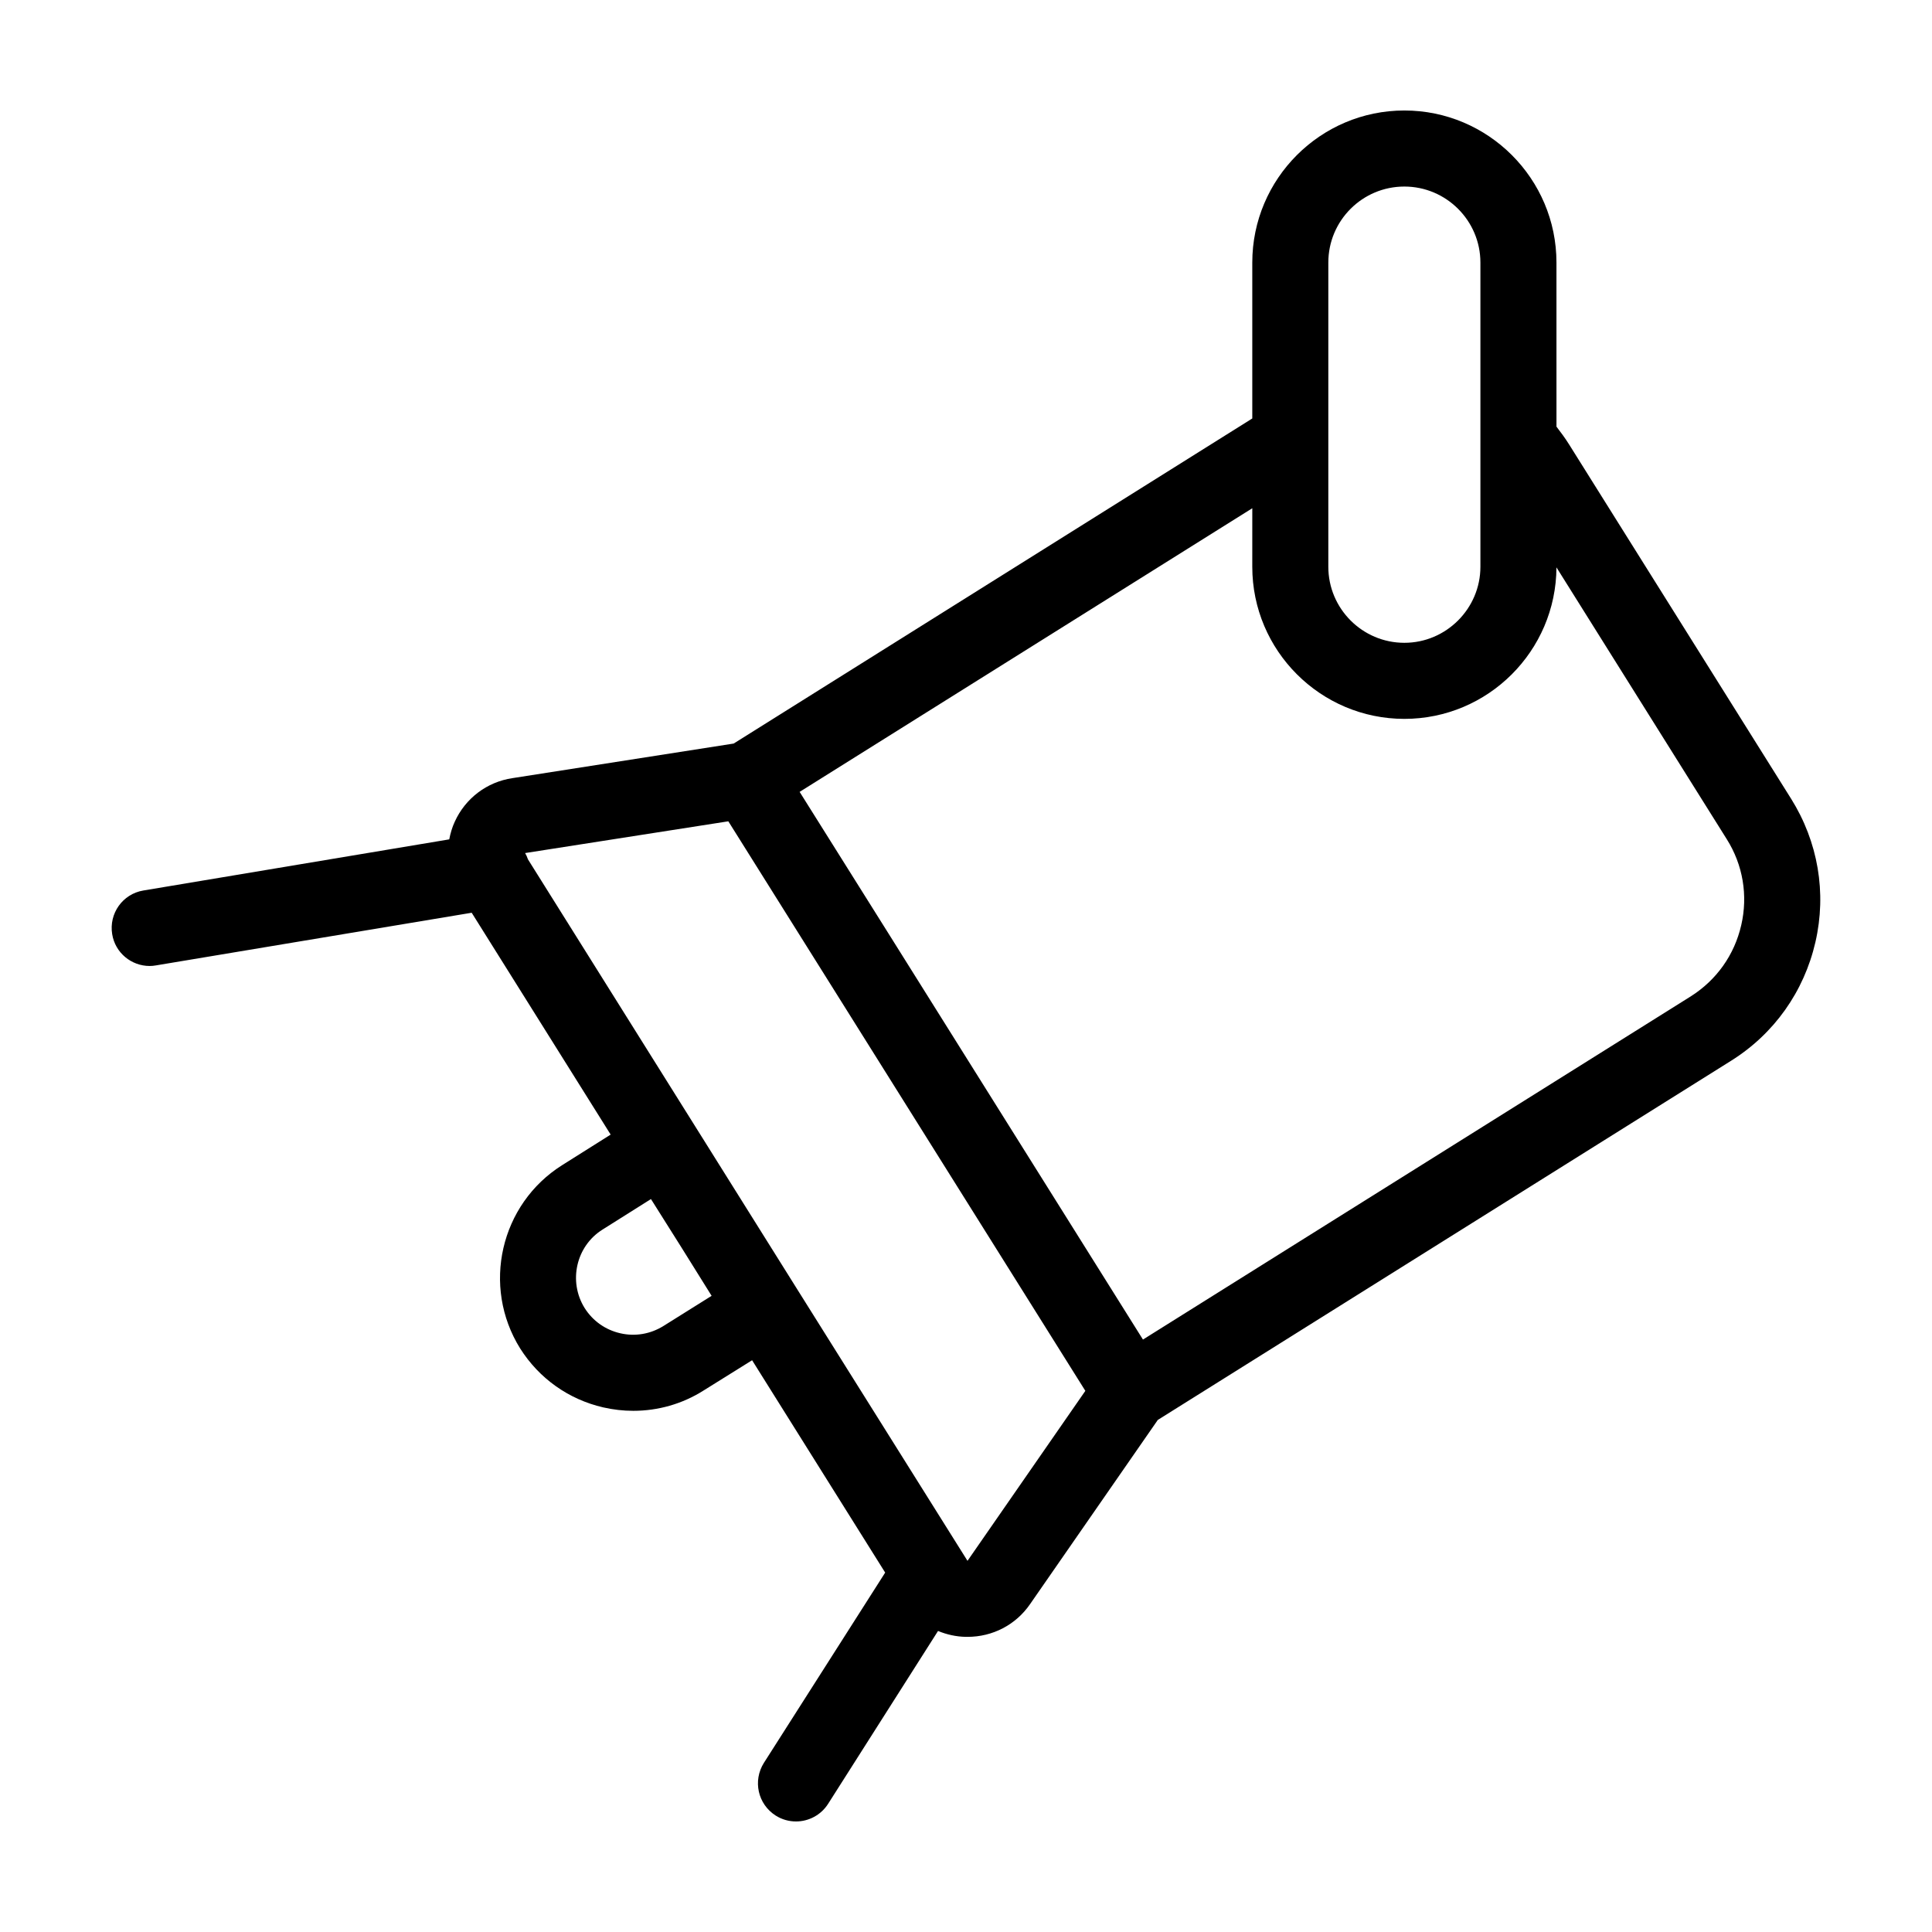
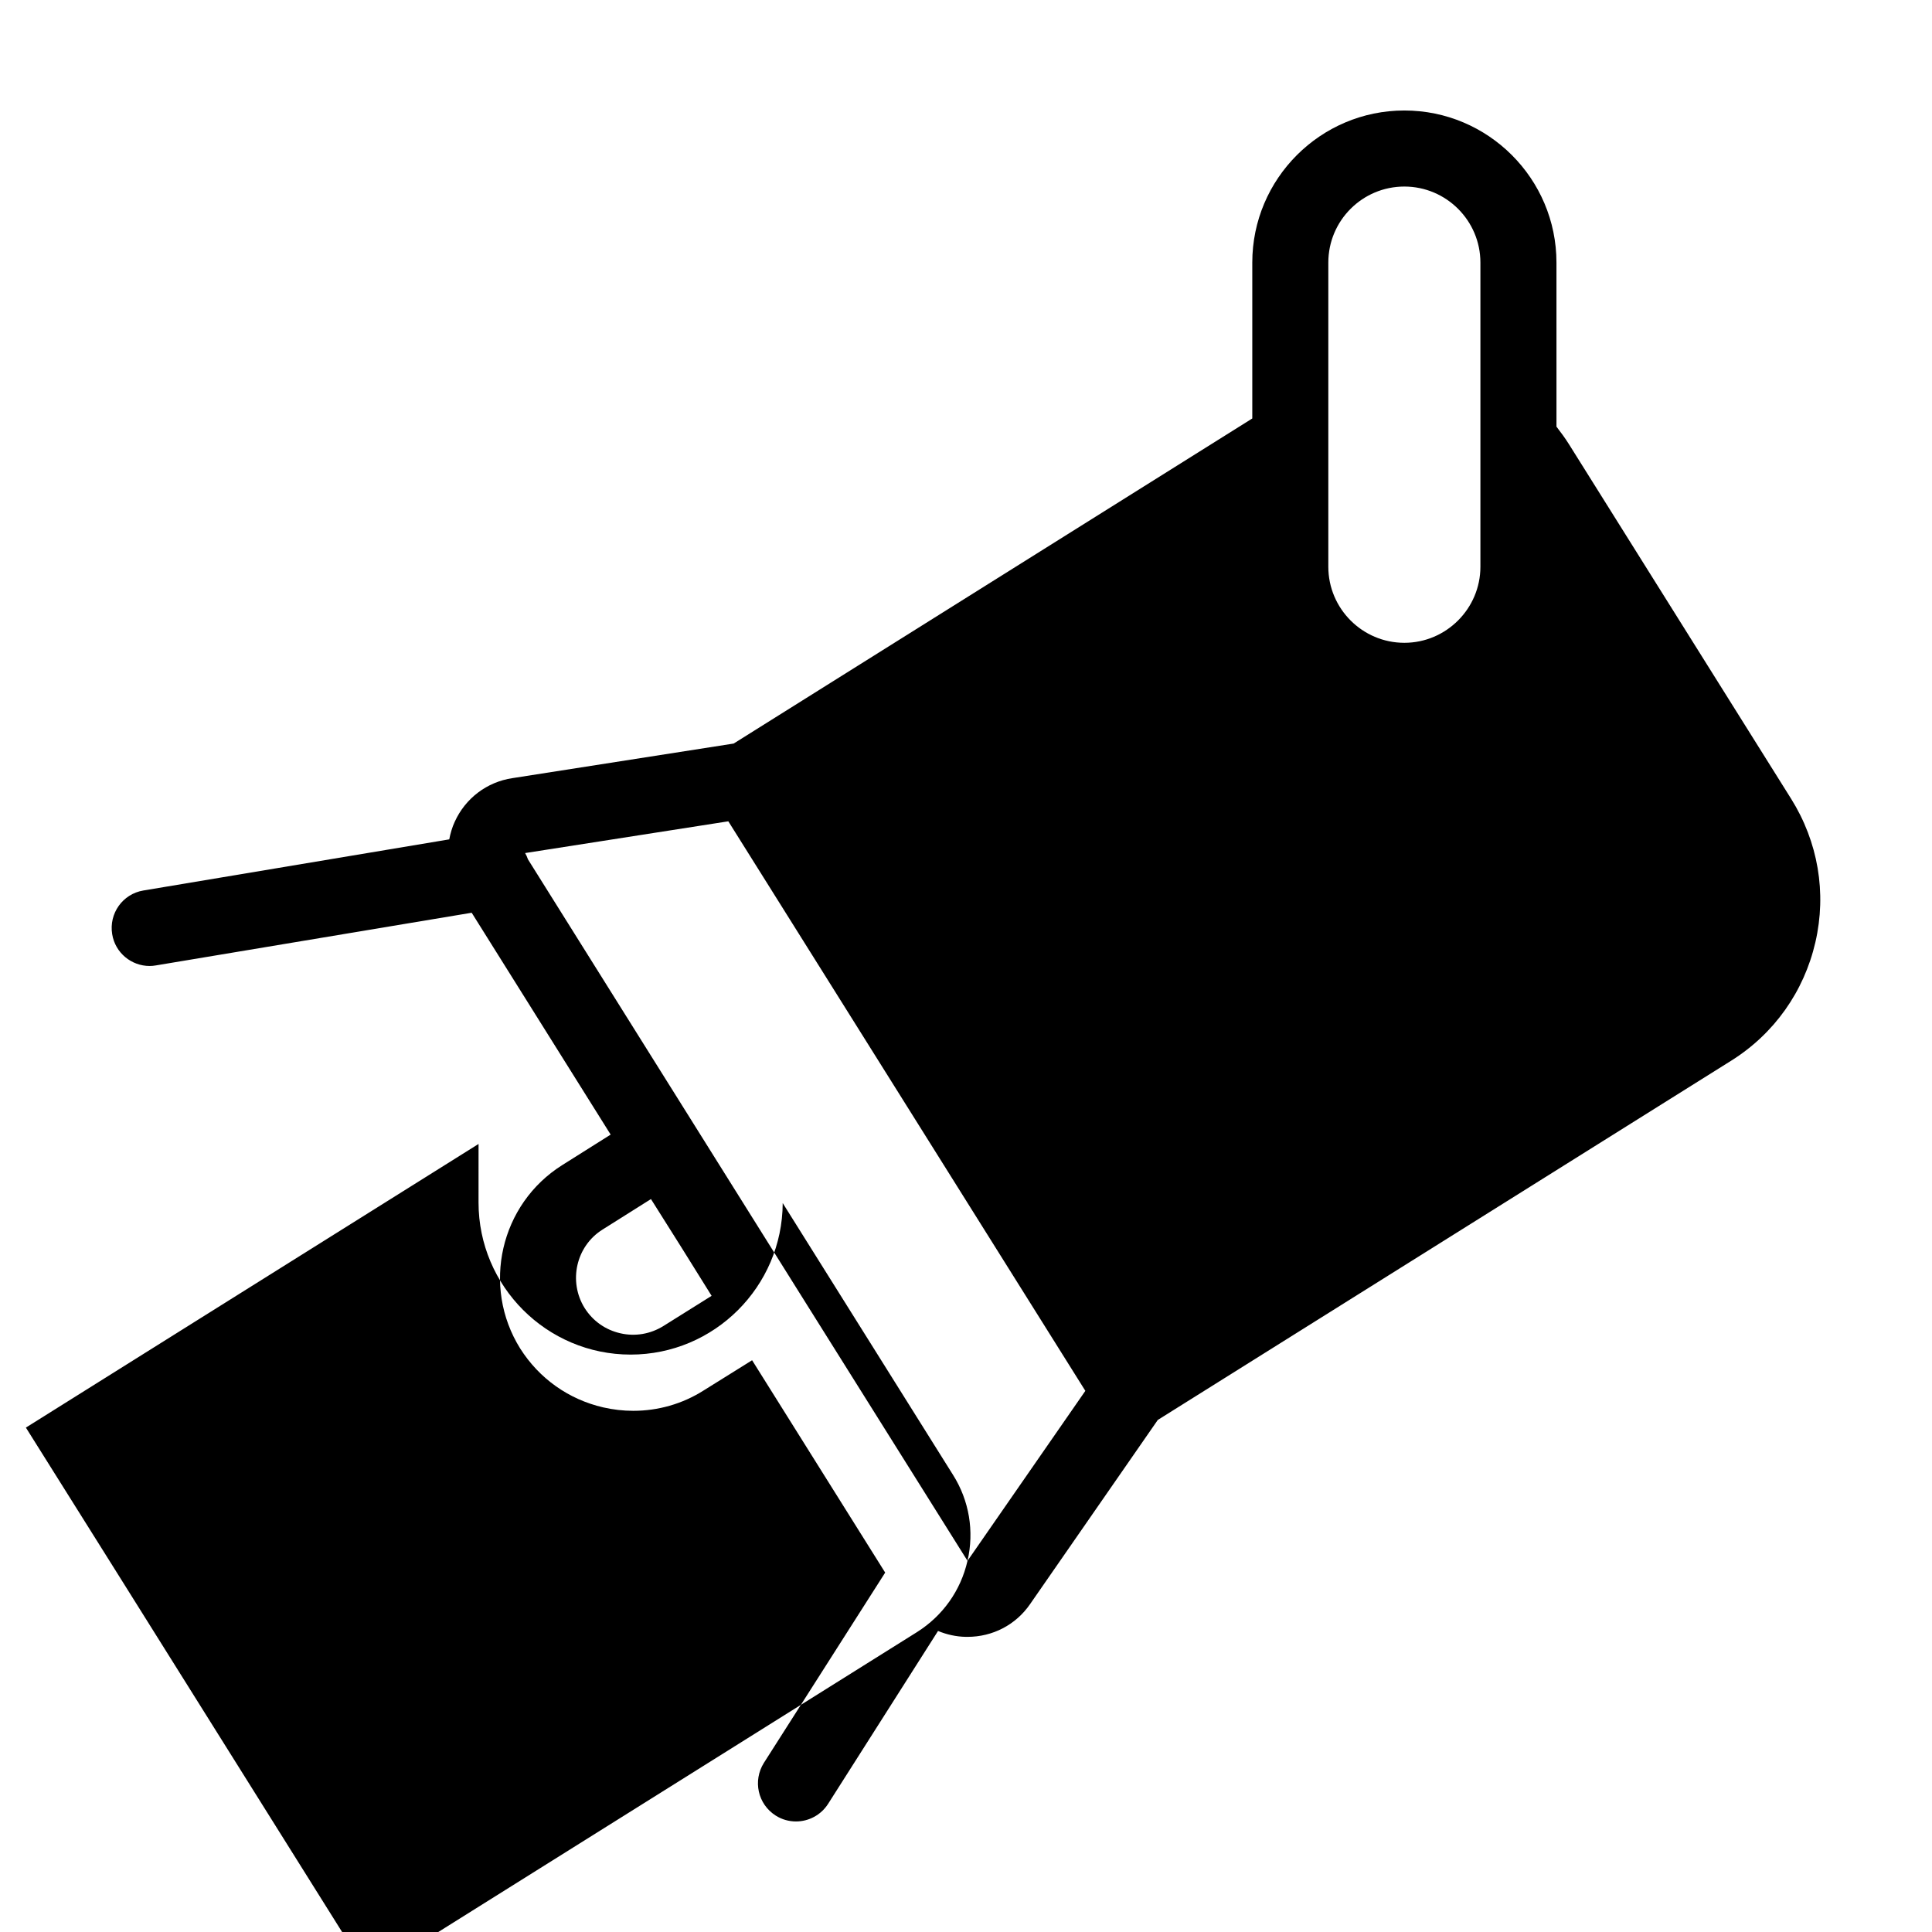
<svg xmlns="http://www.w3.org/2000/svg" fill="#000000" width="800px" height="800px" version="1.1" viewBox="144 144 512 512">
-   <path d="m618.65 355.66-58.844-93.91c-1.008-1.613-2.168-3.176-3.324-4.684l-0.004-43.48c0-22.219-18.086-40.305-40.305-40.305s-40.305 18.086-40.305 40.305v41.312l-137.44 86.152-58.645 9.168c-6.75 1.008-12.445 5.34-15.266 11.539-0.707 1.512-1.16 3.125-1.461 4.684l-81.062 13.551c-5.492 0.906-9.168 6.098-8.262 11.586 0.805 4.941 5.086 8.418 9.926 8.418 0.555 0 1.109-0.051 1.664-0.152l83.68-13.957 36.828 58.793-12.797 8.062c-16.473 10.328-21.461 32.145-11.184 48.617 5.039 7.961 12.848 13.504 22.016 15.617 2.672 0.605 5.289 0.906 7.961 0.906 6.551 0 13-1.812 18.641-5.391l12.848-8.012 35.266 56.277-32.145 50.43c-2.973 4.734-1.613 10.934 3.125 13.957 1.664 1.059 3.527 1.562 5.391 1.562 3.324 0 6.602-1.664 8.516-4.684l29.121-45.797c2.316 0.957 4.785 1.512 7.356 1.562h0.453c6.648 0 12.797-3.176 16.574-8.664l33.855-48.82 151.9-95.168c11.438-7.152 19.348-18.34 22.371-31.438 3.023-13.102 0.703-26.602-6.449-38.039zm-122.63-142.07c0-11.133 9.02-20.152 20.152-20.152 11.082 0 20.152 9.02 20.152 20.152v80.609c0 11.082-9.07 20.152-20.152 20.152-11.133 0-20.152-9.07-20.152-20.152zm-176.23 281.83c-3.426 2.117-7.457 2.82-11.387 1.914-3.981-0.906-7.305-3.273-9.473-6.699-4.383-7.055-2.266-16.426 4.785-20.809l12.797-8.062 8.062 12.797 8.012 12.848zm80.609 62.219-45.395-72.398-26.754-42.723-44.336-70.785c-0.203-0.605-0.453-1.16-0.754-1.664l53.855-8.414 28.867 46.047 65.746 104.89zm205.05-168.47c-1.812 7.91-6.551 14.559-13.402 18.895l-145.15 90.934-67.559-107.81-23.426-37.332 119.96-75.168-0.004 15.516c0 22.219 18.086 40.305 40.305 40.305 22.168 0 40.203-17.984 40.305-40.152l45.141 72.043c4.285 6.801 5.644 14.914 3.832 22.773z" />
+   <path d="m618.65 355.66-58.844-93.91c-1.008-1.613-2.168-3.176-3.324-4.684l-0.004-43.48c0-22.219-18.086-40.305-40.305-40.305s-40.305 18.086-40.305 40.305v41.312l-137.44 86.152-58.645 9.168c-6.75 1.008-12.445 5.34-15.266 11.539-0.707 1.512-1.16 3.125-1.461 4.684l-81.062 13.551c-5.492 0.906-9.168 6.098-8.262 11.586 0.805 4.941 5.086 8.418 9.926 8.418 0.555 0 1.109-0.051 1.664-0.152l83.68-13.957 36.828 58.793-12.797 8.062c-16.473 10.328-21.461 32.145-11.184 48.617 5.039 7.961 12.848 13.504 22.016 15.617 2.672 0.605 5.289 0.906 7.961 0.906 6.551 0 13-1.812 18.641-5.391l12.848-8.012 35.266 56.277-32.145 50.43c-2.973 4.734-1.613 10.934 3.125 13.957 1.664 1.059 3.527 1.562 5.391 1.562 3.324 0 6.602-1.664 8.516-4.684l29.121-45.797c2.316 0.957 4.785 1.512 7.356 1.562h0.453c6.648 0 12.797-3.176 16.574-8.664l33.855-48.82 151.9-95.168c11.438-7.152 19.348-18.34 22.371-31.438 3.023-13.102 0.703-26.602-6.449-38.039zm-122.63-142.07c0-11.133 9.02-20.152 20.152-20.152 11.082 0 20.152 9.02 20.152 20.152v80.609c0 11.082-9.07 20.152-20.152 20.152-11.133 0-20.152-9.07-20.152-20.152zm-176.23 281.83c-3.426 2.117-7.457 2.82-11.387 1.914-3.981-0.906-7.305-3.273-9.473-6.699-4.383-7.055-2.266-16.426 4.785-20.809l12.797-8.062 8.062 12.797 8.012 12.848zm80.609 62.219-45.395-72.398-26.754-42.723-44.336-70.785c-0.203-0.605-0.453-1.16-0.754-1.664l53.855-8.414 28.867 46.047 65.746 104.89zc-1.812 7.91-6.551 14.559-13.402 18.895l-145.15 90.934-67.559-107.81-23.426-37.332 119.96-75.168-0.004 15.516c0 22.219 18.086 40.305 40.305 40.305 22.168 0 40.203-17.984 40.305-40.152l45.141 72.043c4.285 6.801 5.644 14.914 3.832 22.773z" />
</svg>